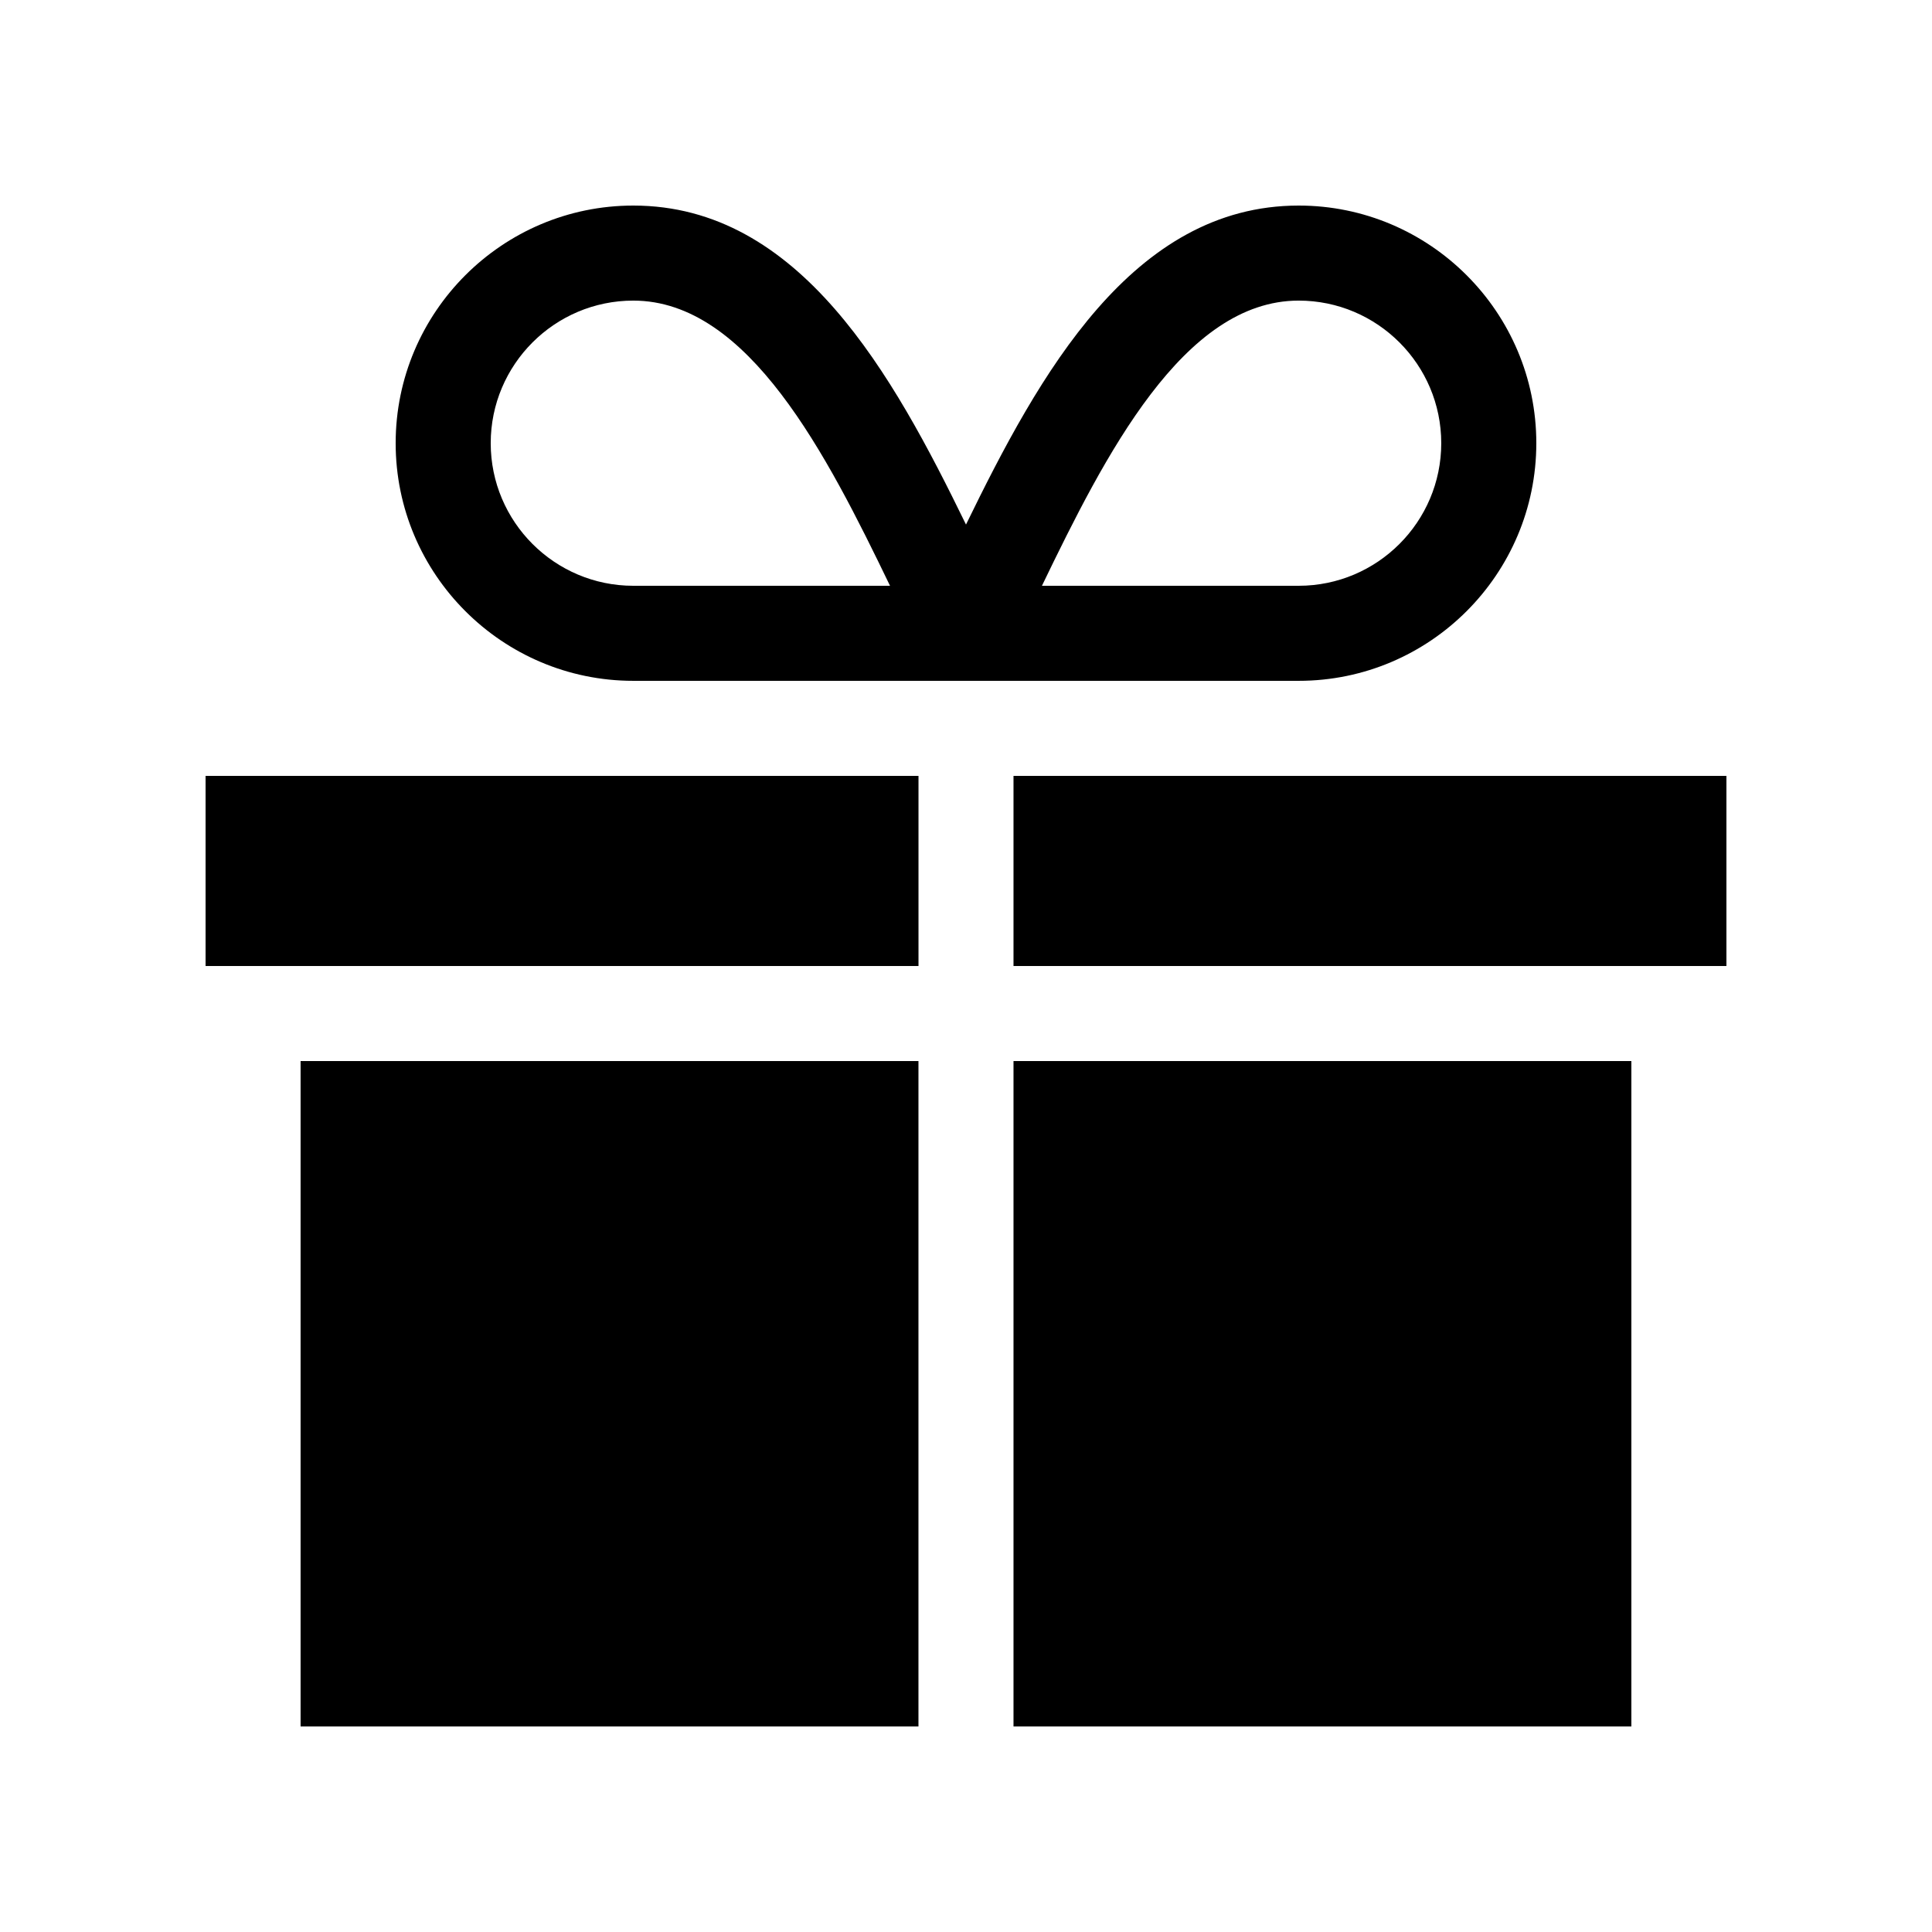
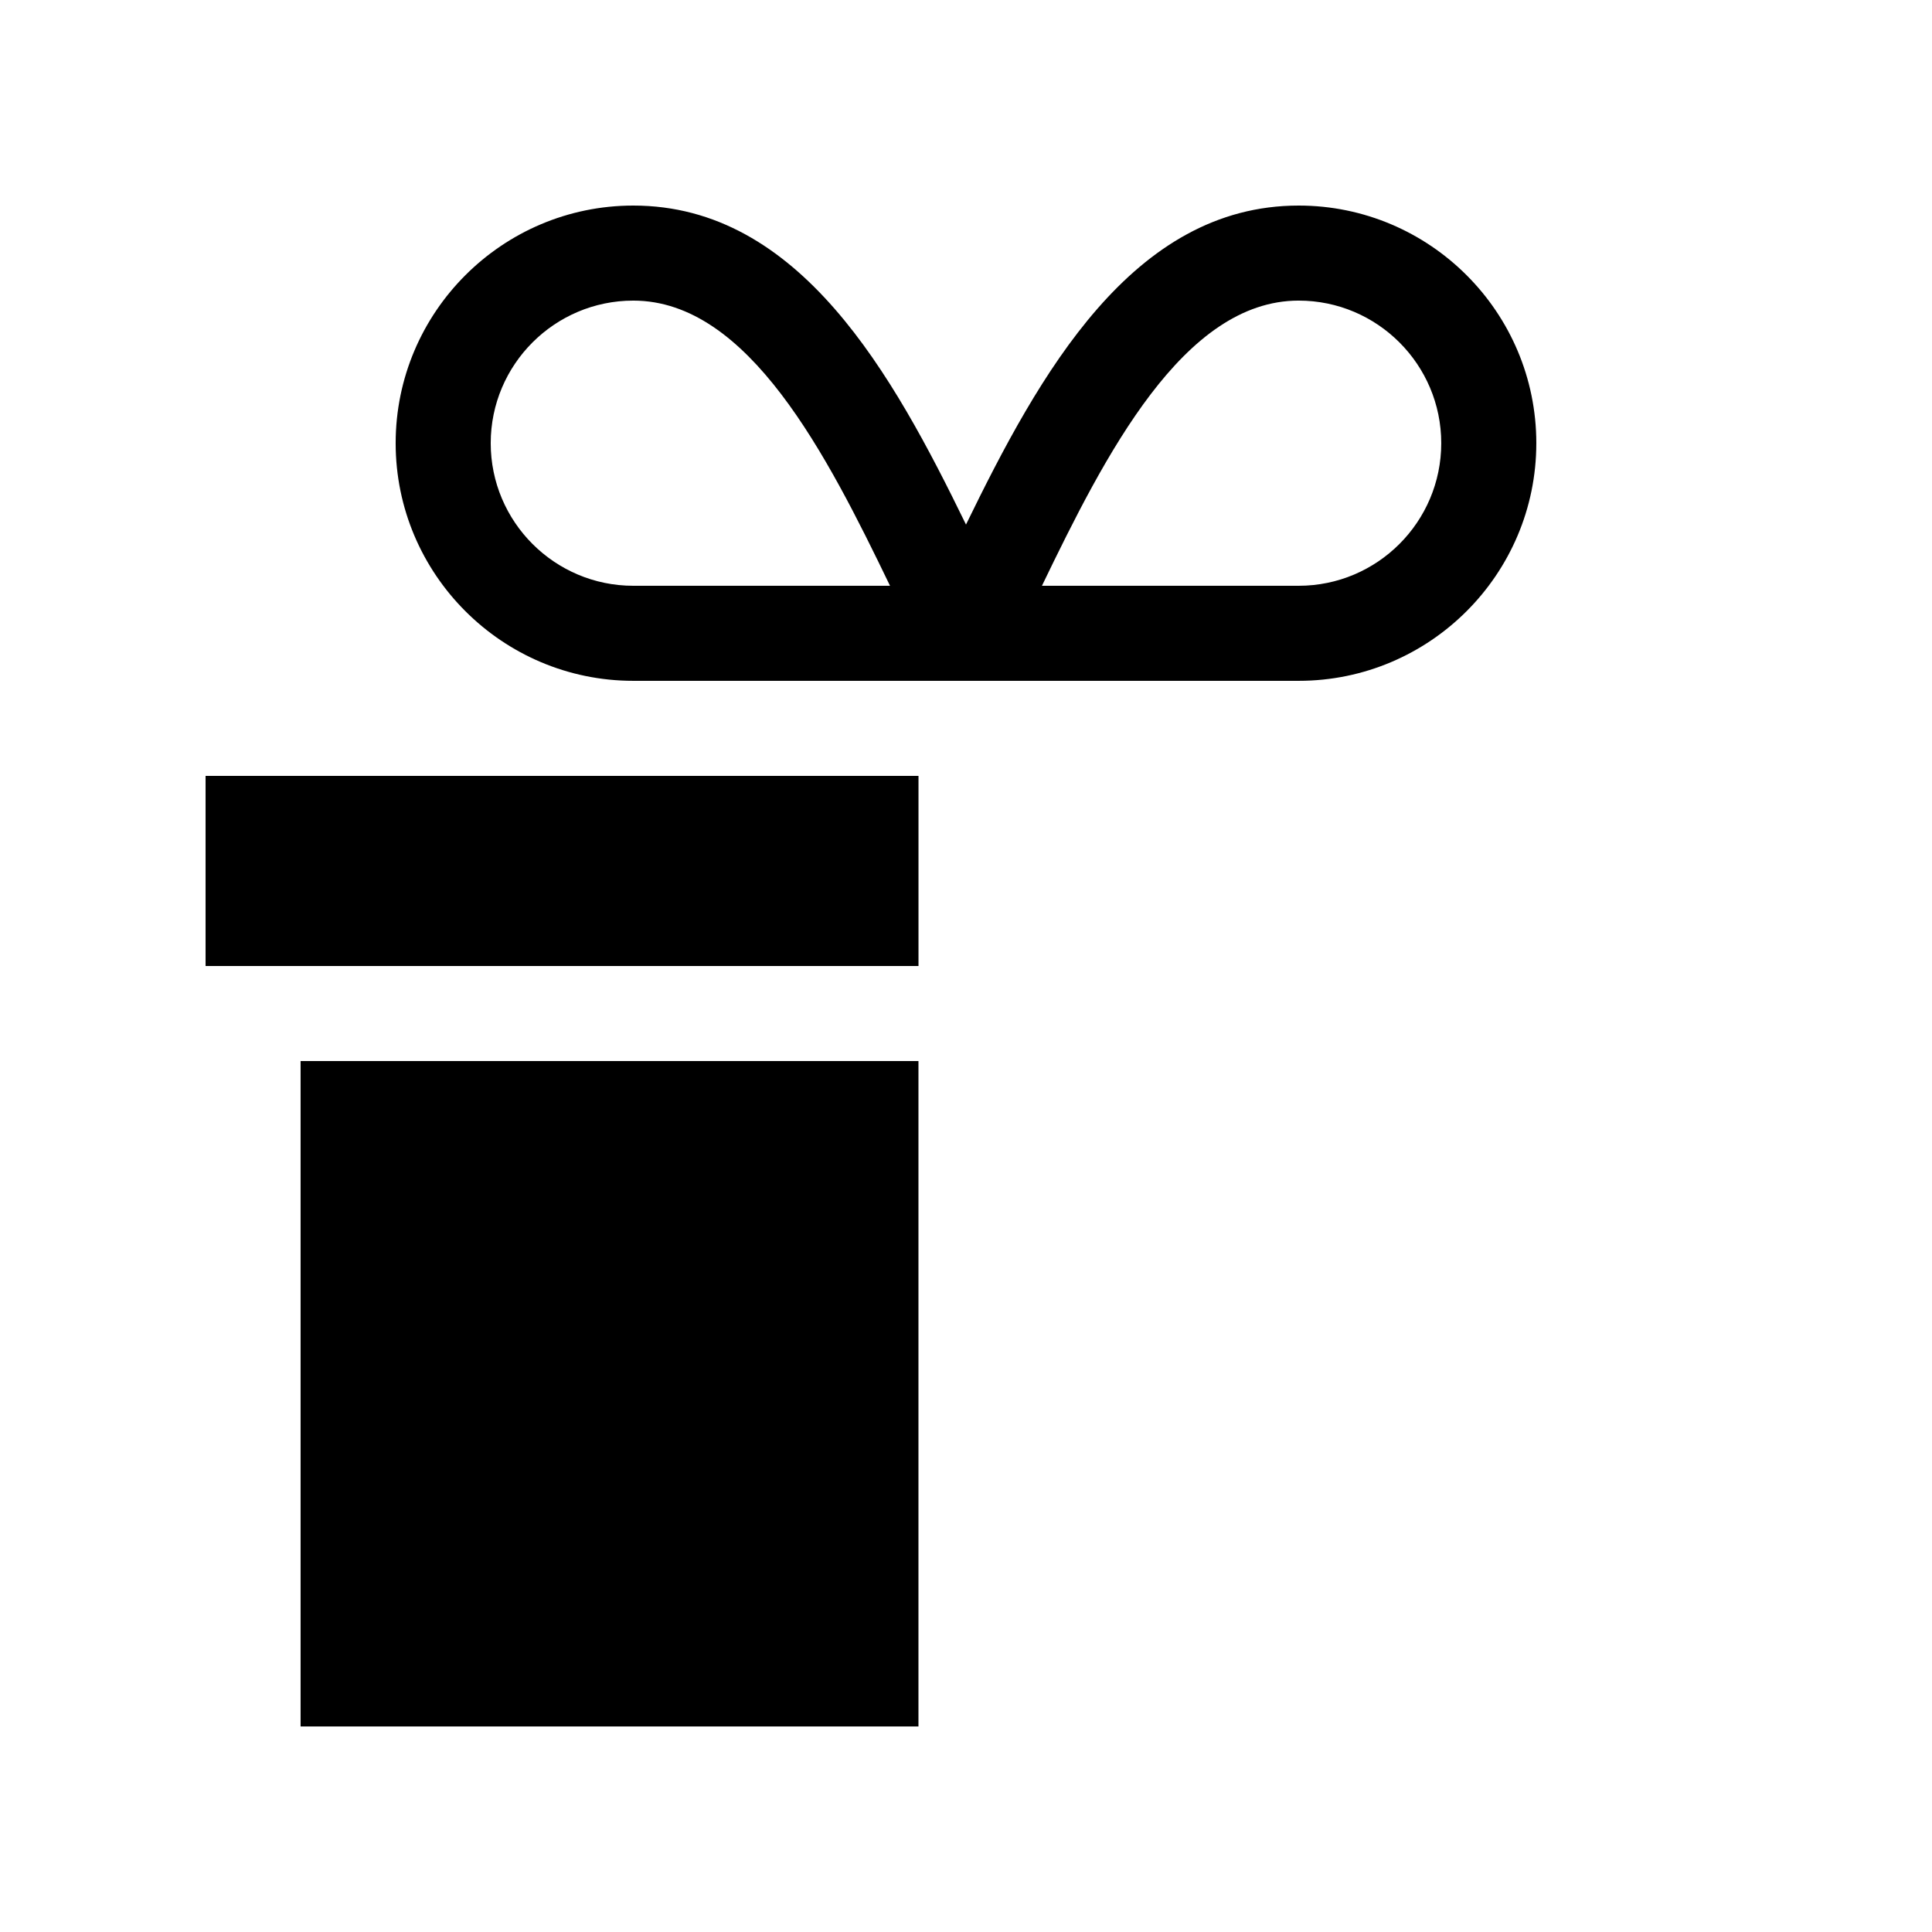
<svg xmlns="http://www.w3.org/2000/svg" fill="#000000" width="800px" height="800px" version="1.1" viewBox="144 144 512 512">
  <g>
    <path d="m198.48 349.62h188.93v50.383h-188.93z" />
-     <path d="m412.59 349.62h188.93v50.383h-188.93z" />
-     <path d="m412.59 425.19h163.74v176.34h-163.74z" />
    <path d="m223.66 425.19h163.74v176.34h-163.74z" />
    <path d="m551.14 261.45c0-34.727-28.246-62.973-62.977-62.973-44.086 0-68.785 44.75-88.164 84.539-19.383-39.789-44.078-84.539-88.168-84.539-34.727 0-62.977 28.246-62.977 62.973 0 34.73 28.25 62.977 62.977 62.977h176.33c34.73 0 62.977-28.246 62.977-62.977zm-239.31 37.789c-20.836 0-37.785-16.949-37.785-37.789 0-20.836 16.949-37.785 37.785-37.785 30.531 0 51.324 40.945 68.035 75.574zm176.33-75.574c20.84 0 37.785 16.949 37.785 37.785 0 20.84-16.945 37.789-37.785 37.789h-68.035c16.715-34.629 37.504-75.574 68.035-75.574z" />
  </g>
</svg>